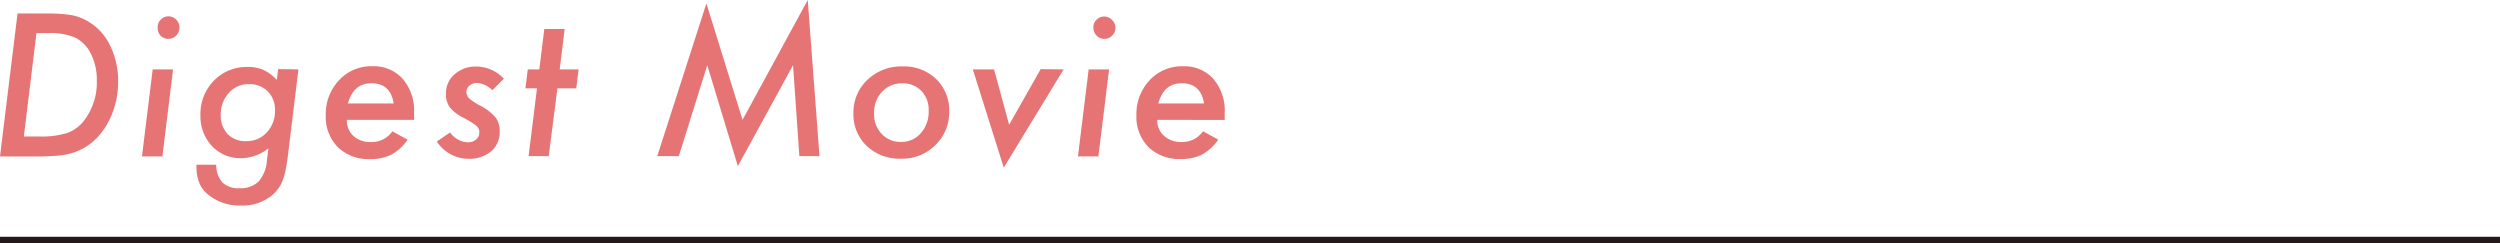
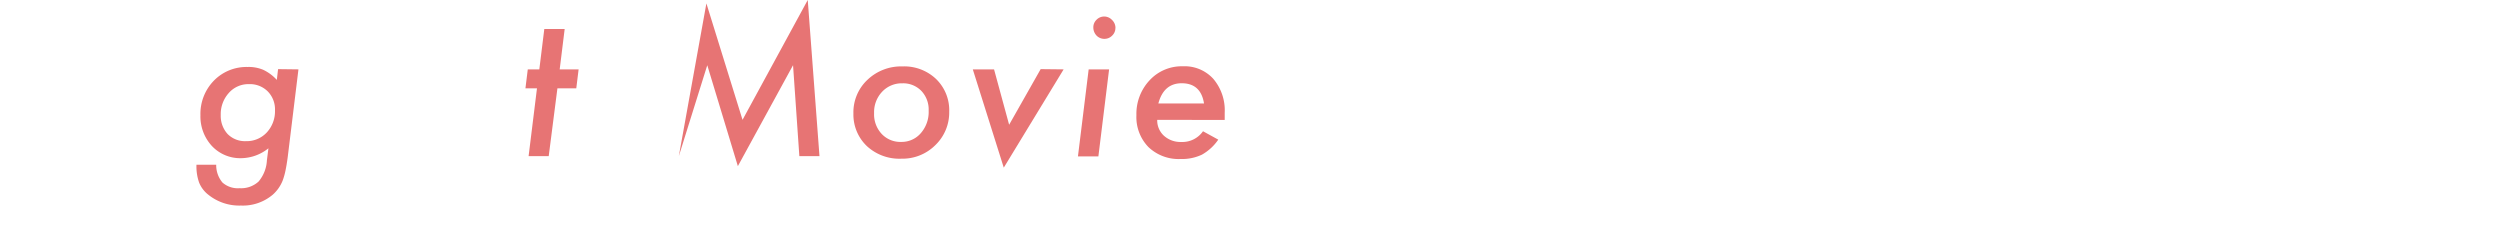
<svg xmlns="http://www.w3.org/2000/svg" viewBox="0 0 396.38 38.54">
  <defs>
    <style>.cls-1{fill:#e77474;}.cls-2{fill:none;stroke:#24181b;stroke-miterlimit:10;}</style>
  </defs>
  <g id="レイヤー_2" data-name="レイヤー 2">
    <g id="レイヤー_1-2" data-name="レイヤー 1">
-       <path class="cls-1" d="M2.78,2.14H7.35a23.35,23.35,0,0,1,4,.26,8.06,8.06,0,0,1,2.62,1,8.81,8.81,0,0,1,3.49,3.83,12.56,12.56,0,0,1,1.27,5.7,13.63,13.63,0,0,1-1.43,6.18,11.75,11.75,0,0,1-1.67,2.47,9.69,9.69,0,0,1-2.18,1.8,9.66,9.66,0,0,1-3,1.13,17.71,17.71,0,0,1-2,.22c-.77.05-1.67.08-2.71.08H0Zm3,3.12-2,16.38H6.28a13.68,13.68,0,0,0,4.39-.56,5.83,5.83,0,0,0,2.68-2,9.87,9.87,0,0,0,2-6.32,9,9,0,0,0-.89-4.13A5.61,5.61,0,0,0,12,6a10,10,0,0,0-4.38-.75Z" />
-       <path class="cls-1" d="M27.44,11l-1.69,13.8H22.51L24.21,11Zm1-6.57a1.68,1.68,0,0,1-.52,1.22,1.74,1.74,0,0,1-2.47,0A1.86,1.86,0,0,1,25,4.32a1.64,1.64,0,0,1,.49-1.21,1.64,1.64,0,0,1,1.22-.52,1.67,1.67,0,0,1,1.24.54A1.74,1.74,0,0,1,28.46,4.39Z" />
      <path class="cls-1" d="M47.32,11l-1.7,13.9c-.11.83-.23,1.55-.36,2.17a10.66,10.66,0,0,1-.44,1.55,5.9,5.9,0,0,1-1.53,2.21,7.34,7.34,0,0,1-5.09,1.76A7.82,7.82,0,0,1,33,30.85a4.61,4.61,0,0,1-1.44-1.93,7.7,7.7,0,0,1-.41-2.8h3.13a4.26,4.26,0,0,0,1,2.83,3.69,3.69,0,0,0,2.72.89,4.07,4.07,0,0,0,3-1.06,5.65,5.65,0,0,0,1.32-3.38l.24-1.89a7,7,0,0,1-4.31,1.57,6.14,6.14,0,0,1-4.64-1.92,6.9,6.9,0,0,1-1.83-4.89,7.53,7.53,0,0,1,2.12-5.47,7.21,7.21,0,0,1,5.35-2.18,5.9,5.9,0,0,1,2.49.45,6.91,6.91,0,0,1,2.15,1.6l.2-1.71ZM43.6,17.5a4.06,4.06,0,0,0-1.14-3,4,4,0,0,0-3-1.16,4.12,4.12,0,0,0-3.19,1.41A5,5,0,0,0,35,18.24a4.26,4.26,0,0,0,1.08,3A3.85,3.85,0,0,0,39,22.38,4.34,4.34,0,0,0,42.3,21,4.93,4.93,0,0,0,43.6,17.5Z" />
-       <path class="cls-1" d="M55,19A3.29,3.29,0,0,0,56,21.52a3.89,3.89,0,0,0,2.73,1,4,4,0,0,0,3.48-1.7l2.42,1.33a7.67,7.67,0,0,1-2.6,2.38,7.31,7.31,0,0,1-3.36.69,6.93,6.93,0,0,1-5.11-1.89,6.82,6.82,0,0,1-1.91-5.06,7.77,7.77,0,0,1,2.1-5.54A6.91,6.91,0,0,1,59,10.5a6.16,6.16,0,0,1,4.85,2,7.71,7.71,0,0,1,1.8,5.37c0,.24,0,.62,0,1.14Zm7.42-2.6q-.51-3.19-3.53-3.2-2.85,0-3.72,3.2Z" />
-       <path class="cls-1" d="M79.89,12.48l-1.83,1.83a3.74,3.74,0,0,0-2.38-1.16,1.84,1.84,0,0,0-1.24.42,1.29,1.29,0,0,0-.49,1,1.42,1.42,0,0,0,.41,1,8.08,8.08,0,0,0,1.71,1.14,8,8,0,0,1,2.49,1.9,3.46,3.46,0,0,1,.67,2.21A4,4,0,0,1,77.87,24a5.41,5.41,0,0,1-3.61,1.18,6,6,0,0,1-5-2.74L71.36,21a3.66,3.66,0,0,0,2.78,1.56,1.93,1.93,0,0,0,1.34-.44A1.42,1.42,0,0,0,76,21a1.26,1.26,0,0,0-.42-1,5.6,5.6,0,0,0-.72-.53c-.34-.23-.8-.49-1.39-.81A6.61,6.61,0,0,1,71.3,17a3.62,3.62,0,0,1-.6-2.11,4,4,0,0,1,1.37-3.11,5.07,5.07,0,0,1,3.5-1.23A6,6,0,0,1,79.89,12.48Z" />
      <path class="cls-1" d="M88.38,14,87,24.76H83.81L85.14,14H83.31l.37-3h1.83l.79-6.4h3.23L88.74,11h3l-.37,3Z" />
-       <path class="cls-1" d="M128.07,0l1.86,24.76h-3.19l-1-14.42-8.75,16-4.85-16-4.51,14.42h-3.42L112,.54,117.73,19Z" />
+       <path class="cls-1" d="M128.07,0l1.86,24.76h-3.19l-1-14.42-8.75,16-4.85-16-4.51,14.42L112,.54,117.73,19Z" />
      <path class="cls-1" d="M150.5,17.72A7.16,7.16,0,0,1,148.31,23a7.37,7.37,0,0,1-5.39,2.16,7.59,7.59,0,0,1-5.48-2A6.91,6.91,0,0,1,135.31,18a7.06,7.06,0,0,1,2.21-5.33,7.73,7.73,0,0,1,5.56-2.14,7.32,7.32,0,0,1,5.34,2A6.88,6.88,0,0,1,150.5,17.72Zm-3.26-.16a4.29,4.29,0,0,0-1.16-3.15,4,4,0,0,0-3-1.2,4.26,4.26,0,0,0-3.22,1.34,4.7,4.7,0,0,0-1.27,3.38,4.55,4.55,0,0,0,1.2,3.3,4.06,4.06,0,0,0,3.1,1.27A4,4,0,0,0,146,21.11,5.09,5.09,0,0,0,147.24,17.56Z" />
      <path class="cls-1" d="M168.64,11l-9.49,15.58L154.24,11h3.37L160,19.78l5-8.82Z" />
      <path class="cls-1" d="M175.85,11l-1.7,13.8h-3.24l1.7-13.8Zm1-6.57a1.64,1.64,0,0,1-.52,1.22,1.68,1.68,0,0,1-1.23.51,1.7,1.7,0,0,1-1.24-.52,1.86,1.86,0,0,1-.51-1.28,1.64,1.64,0,0,1,.49-1.21,1.69,1.69,0,0,1,2.46,0A1.74,1.74,0,0,1,176.86,4.39Z" />
      <path class="cls-1" d="M183.48,19a3.29,3.29,0,0,0,1.05,2.51,3.91,3.91,0,0,0,2.73,1,4,4,0,0,0,3.48-1.7l2.42,1.33a7.74,7.74,0,0,1-2.59,2.38,7.38,7.38,0,0,1-3.37.69,6.93,6.93,0,0,1-5.11-1.89,6.82,6.82,0,0,1-1.91-5.06,7.77,7.77,0,0,1,2.1-5.54,6.93,6.93,0,0,1,5.26-2.21,6.14,6.14,0,0,1,4.84,2,7.71,7.71,0,0,1,1.8,5.37c0,.24,0,.62,0,1.14Zm7.42-2.6q-.51-3.19-3.53-3.2-2.85,0-3.71,3.2Z" />
-       <line class="cls-2" y1="38.04" x2="396.38" y2="38.04" />
    </g>
  </g>
</svg>